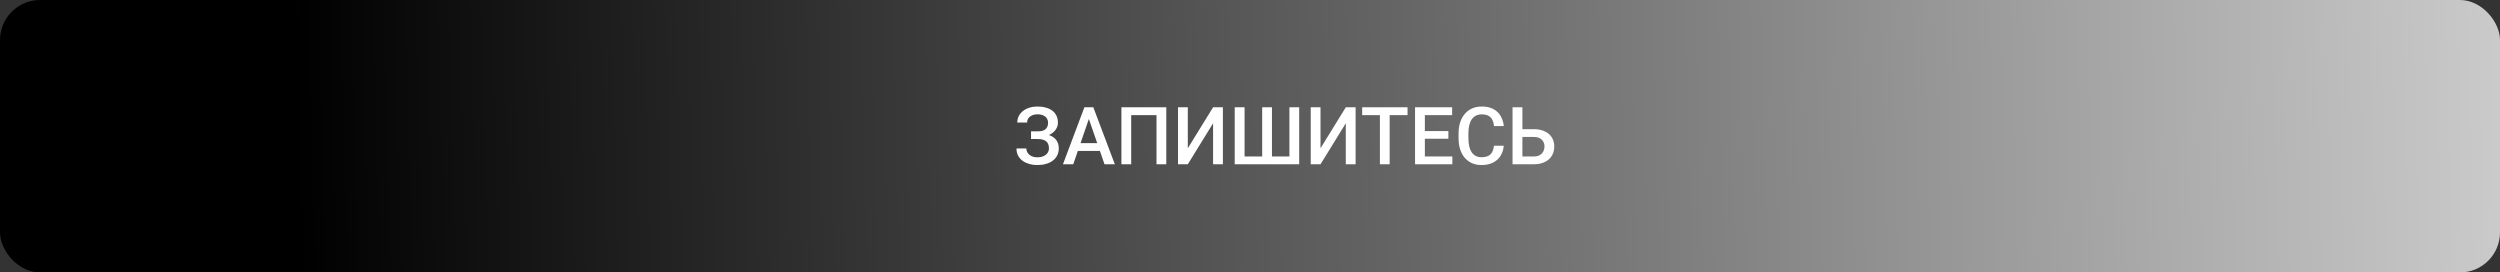
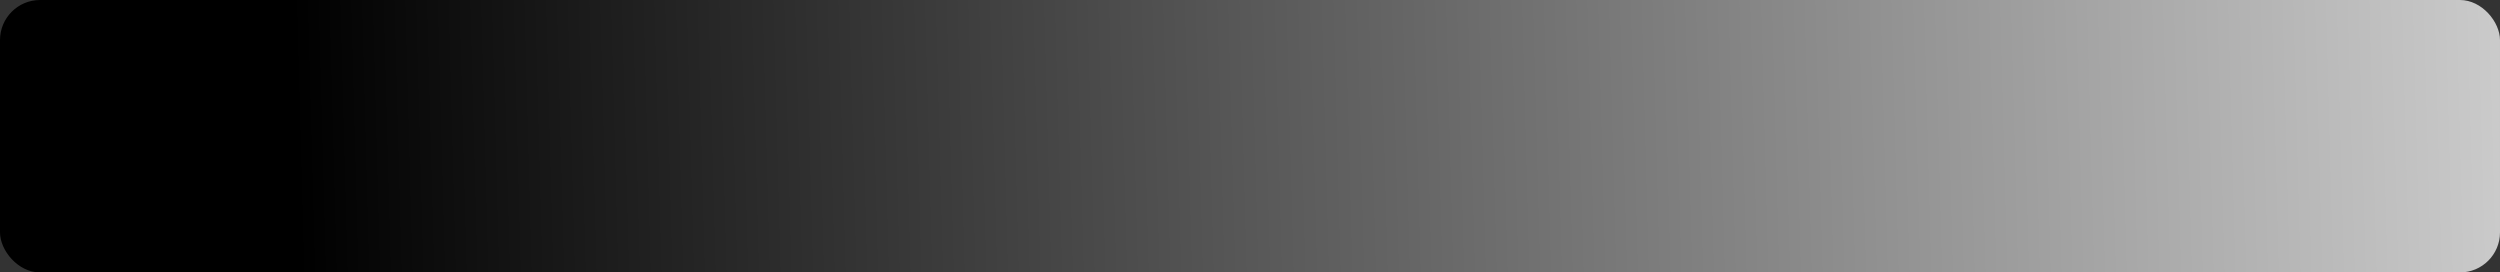
<svg xmlns="http://www.w3.org/2000/svg" width="624" height="68" viewBox="0 0 624 68" fill="none">
  <rect x="0" y="0" width="624" height="68" fill="#333333" stroke="none" />
  <rect width="624" height="68" rx="10" fill="url(#paint0_linear_39_7)" />
-   <path d="M259.318 34.184H257.346V32.787H259.045C259.65 32.787 260.142 32.699 260.52 32.523C260.897 32.341 261.171 32.09 261.34 31.771C261.516 31.446 261.604 31.068 261.604 30.639C261.604 30.255 261.506 29.903 261.311 29.584C261.122 29.265 260.829 29.011 260.432 28.822C260.035 28.627 259.523 28.529 258.898 28.529C258.43 28.529 258.003 28.614 257.619 28.783C257.235 28.953 256.929 29.19 256.701 29.496C256.48 29.802 256.369 30.163 256.369 30.58H253.918C253.918 29.962 254.048 29.408 254.309 28.92C254.576 28.425 254.937 28.005 255.393 27.66C255.855 27.315 256.385 27.051 256.984 26.869C257.59 26.68 258.228 26.586 258.898 26.586C259.68 26.586 260.386 26.674 261.018 26.85C261.649 27.019 262.193 27.273 262.648 27.611C263.104 27.95 263.452 28.373 263.693 28.881C263.934 29.382 264.055 29.965 264.055 30.629C264.055 31.117 263.941 31.576 263.713 32.006C263.492 32.435 263.173 32.813 262.756 33.139C262.339 33.464 261.838 33.721 261.252 33.91C260.673 34.092 260.028 34.184 259.318 34.184ZM257.346 33.334H259.318C260.106 33.334 260.806 33.415 261.418 33.578C262.03 33.741 262.548 33.978 262.971 34.291C263.394 34.603 263.716 34.991 263.938 35.453C264.159 35.909 264.27 36.433 264.27 37.025C264.27 37.69 264.136 38.282 263.869 38.803C263.609 39.317 263.238 39.753 262.756 40.111C262.274 40.469 261.704 40.74 261.047 40.922C260.396 41.104 259.68 41.195 258.898 41.195C258.267 41.195 257.642 41.117 257.023 40.961C256.411 40.798 255.855 40.551 255.354 40.219C254.859 39.88 254.462 39.45 254.162 38.93C253.863 38.409 253.713 37.784 253.713 37.055H256.174C256.174 37.458 256.288 37.829 256.516 38.168C256.75 38.5 257.069 38.767 257.473 38.969C257.883 39.164 258.358 39.262 258.898 39.262C259.517 39.262 260.041 39.164 260.471 38.969C260.907 38.773 261.239 38.507 261.467 38.168C261.701 37.829 261.818 37.449 261.818 37.025C261.818 36.622 261.757 36.273 261.633 35.98C261.516 35.681 261.34 35.44 261.105 35.258C260.871 35.069 260.581 34.929 260.236 34.838C259.891 34.747 259.494 34.701 259.045 34.701H257.346V33.334ZM272.131 28.676L267.883 41H265.314L270.666 26.781H272.307L272.131 28.676ZM275.686 41L271.428 28.676L271.242 26.781H272.893L278.264 41H275.686ZM275.48 35.727V37.67H267.746V35.727H275.48ZM291.105 26.781V41H288.664V28.734H282.346V41H279.904V26.781H291.105ZM296.477 37.006L302.785 26.781H305.236V41H302.785V30.766L296.477 41H294.035V26.781H296.477V37.006ZM308.186 26.781H310.646V39.057H315.041V26.781H317.482V39.057H321.838V26.781H324.279V41H308.186V26.781ZM329.602 37.006L335.91 26.781H338.361V41H335.91V30.766L329.602 41H327.16V26.781H329.602V37.006ZM346.857 26.781V41H344.426V26.781H346.857ZM351.32 26.781V28.734H340.002V26.781H351.32ZM362.502 39.057V41H354.953V39.057H362.502ZM355.646 26.781V41H353.195V26.781H355.646ZM361.516 32.719V34.633H354.953V32.719H361.516ZM362.453 26.781V28.734H354.953V26.781H362.453ZM372.902 36.371H375.344C375.266 37.302 375.005 38.132 374.562 38.861C374.12 39.584 373.498 40.154 372.697 40.57C371.896 40.987 370.923 41.195 369.777 41.195C368.898 41.195 368.107 41.039 367.404 40.727C366.701 40.408 366.099 39.958 365.598 39.379C365.096 38.793 364.712 38.087 364.445 37.26C364.185 36.433 364.055 35.508 364.055 34.486V33.305C364.055 32.283 364.188 31.358 364.455 30.531C364.729 29.704 365.119 28.998 365.627 28.412C366.135 27.82 366.743 27.367 367.453 27.055C368.169 26.742 368.973 26.586 369.865 26.586C370.998 26.586 371.955 26.794 372.736 27.211C373.518 27.628 374.123 28.204 374.553 28.939C374.989 29.675 375.256 30.518 375.354 31.469H372.912C372.847 30.857 372.704 30.333 372.482 29.896C372.268 29.46 371.949 29.128 371.525 28.9C371.102 28.666 370.549 28.549 369.865 28.549C369.305 28.549 368.817 28.653 368.4 28.861C367.984 29.07 367.635 29.376 367.355 29.779C367.076 30.183 366.864 30.681 366.721 31.273C366.584 31.859 366.516 32.53 366.516 33.285V34.486C366.516 35.203 366.577 35.853 366.701 36.44C366.831 37.019 367.027 37.517 367.287 37.934C367.554 38.35 367.893 38.672 368.303 38.9C368.713 39.128 369.204 39.242 369.777 39.242C370.474 39.242 371.037 39.132 371.467 38.91C371.903 38.689 372.232 38.367 372.453 37.943C372.681 37.514 372.831 36.99 372.902 36.371ZM379.23 32.24H382.805C383.885 32.24 384.81 32.422 385.578 32.787C386.346 33.145 386.932 33.65 387.336 34.301C387.74 34.952 387.941 35.71 387.941 36.576C387.941 37.227 387.827 37.823 387.6 38.363C387.372 38.904 387.036 39.372 386.594 39.77C386.151 40.16 385.611 40.463 384.973 40.678C384.341 40.893 383.618 41 382.805 41H377.531V26.781H379.992V39.057H382.805C383.423 39.057 383.931 38.943 384.328 38.715C384.725 38.48 385.018 38.175 385.207 37.797C385.402 37.419 385.5 37.006 385.5 36.557C385.5 36.12 385.402 35.723 385.207 35.365C385.018 35.007 384.725 34.721 384.328 34.506C383.931 34.291 383.423 34.184 382.805 34.184H379.23V32.24Z" fill="white" />
  <defs>
    <linearGradient id="paint0_linear_39_7" x1="74" y1="45.5" x2="767" y2="27" gradientUnits="userSpaceOnUse">
      <stop />
      <stop offset="0.339" stop-color="#575757" />
      <stop offset="0.394" stop-color="#646464" />
      <stop offset="1" stop-color="white" />
    </linearGradient>
  </defs>
</svg>